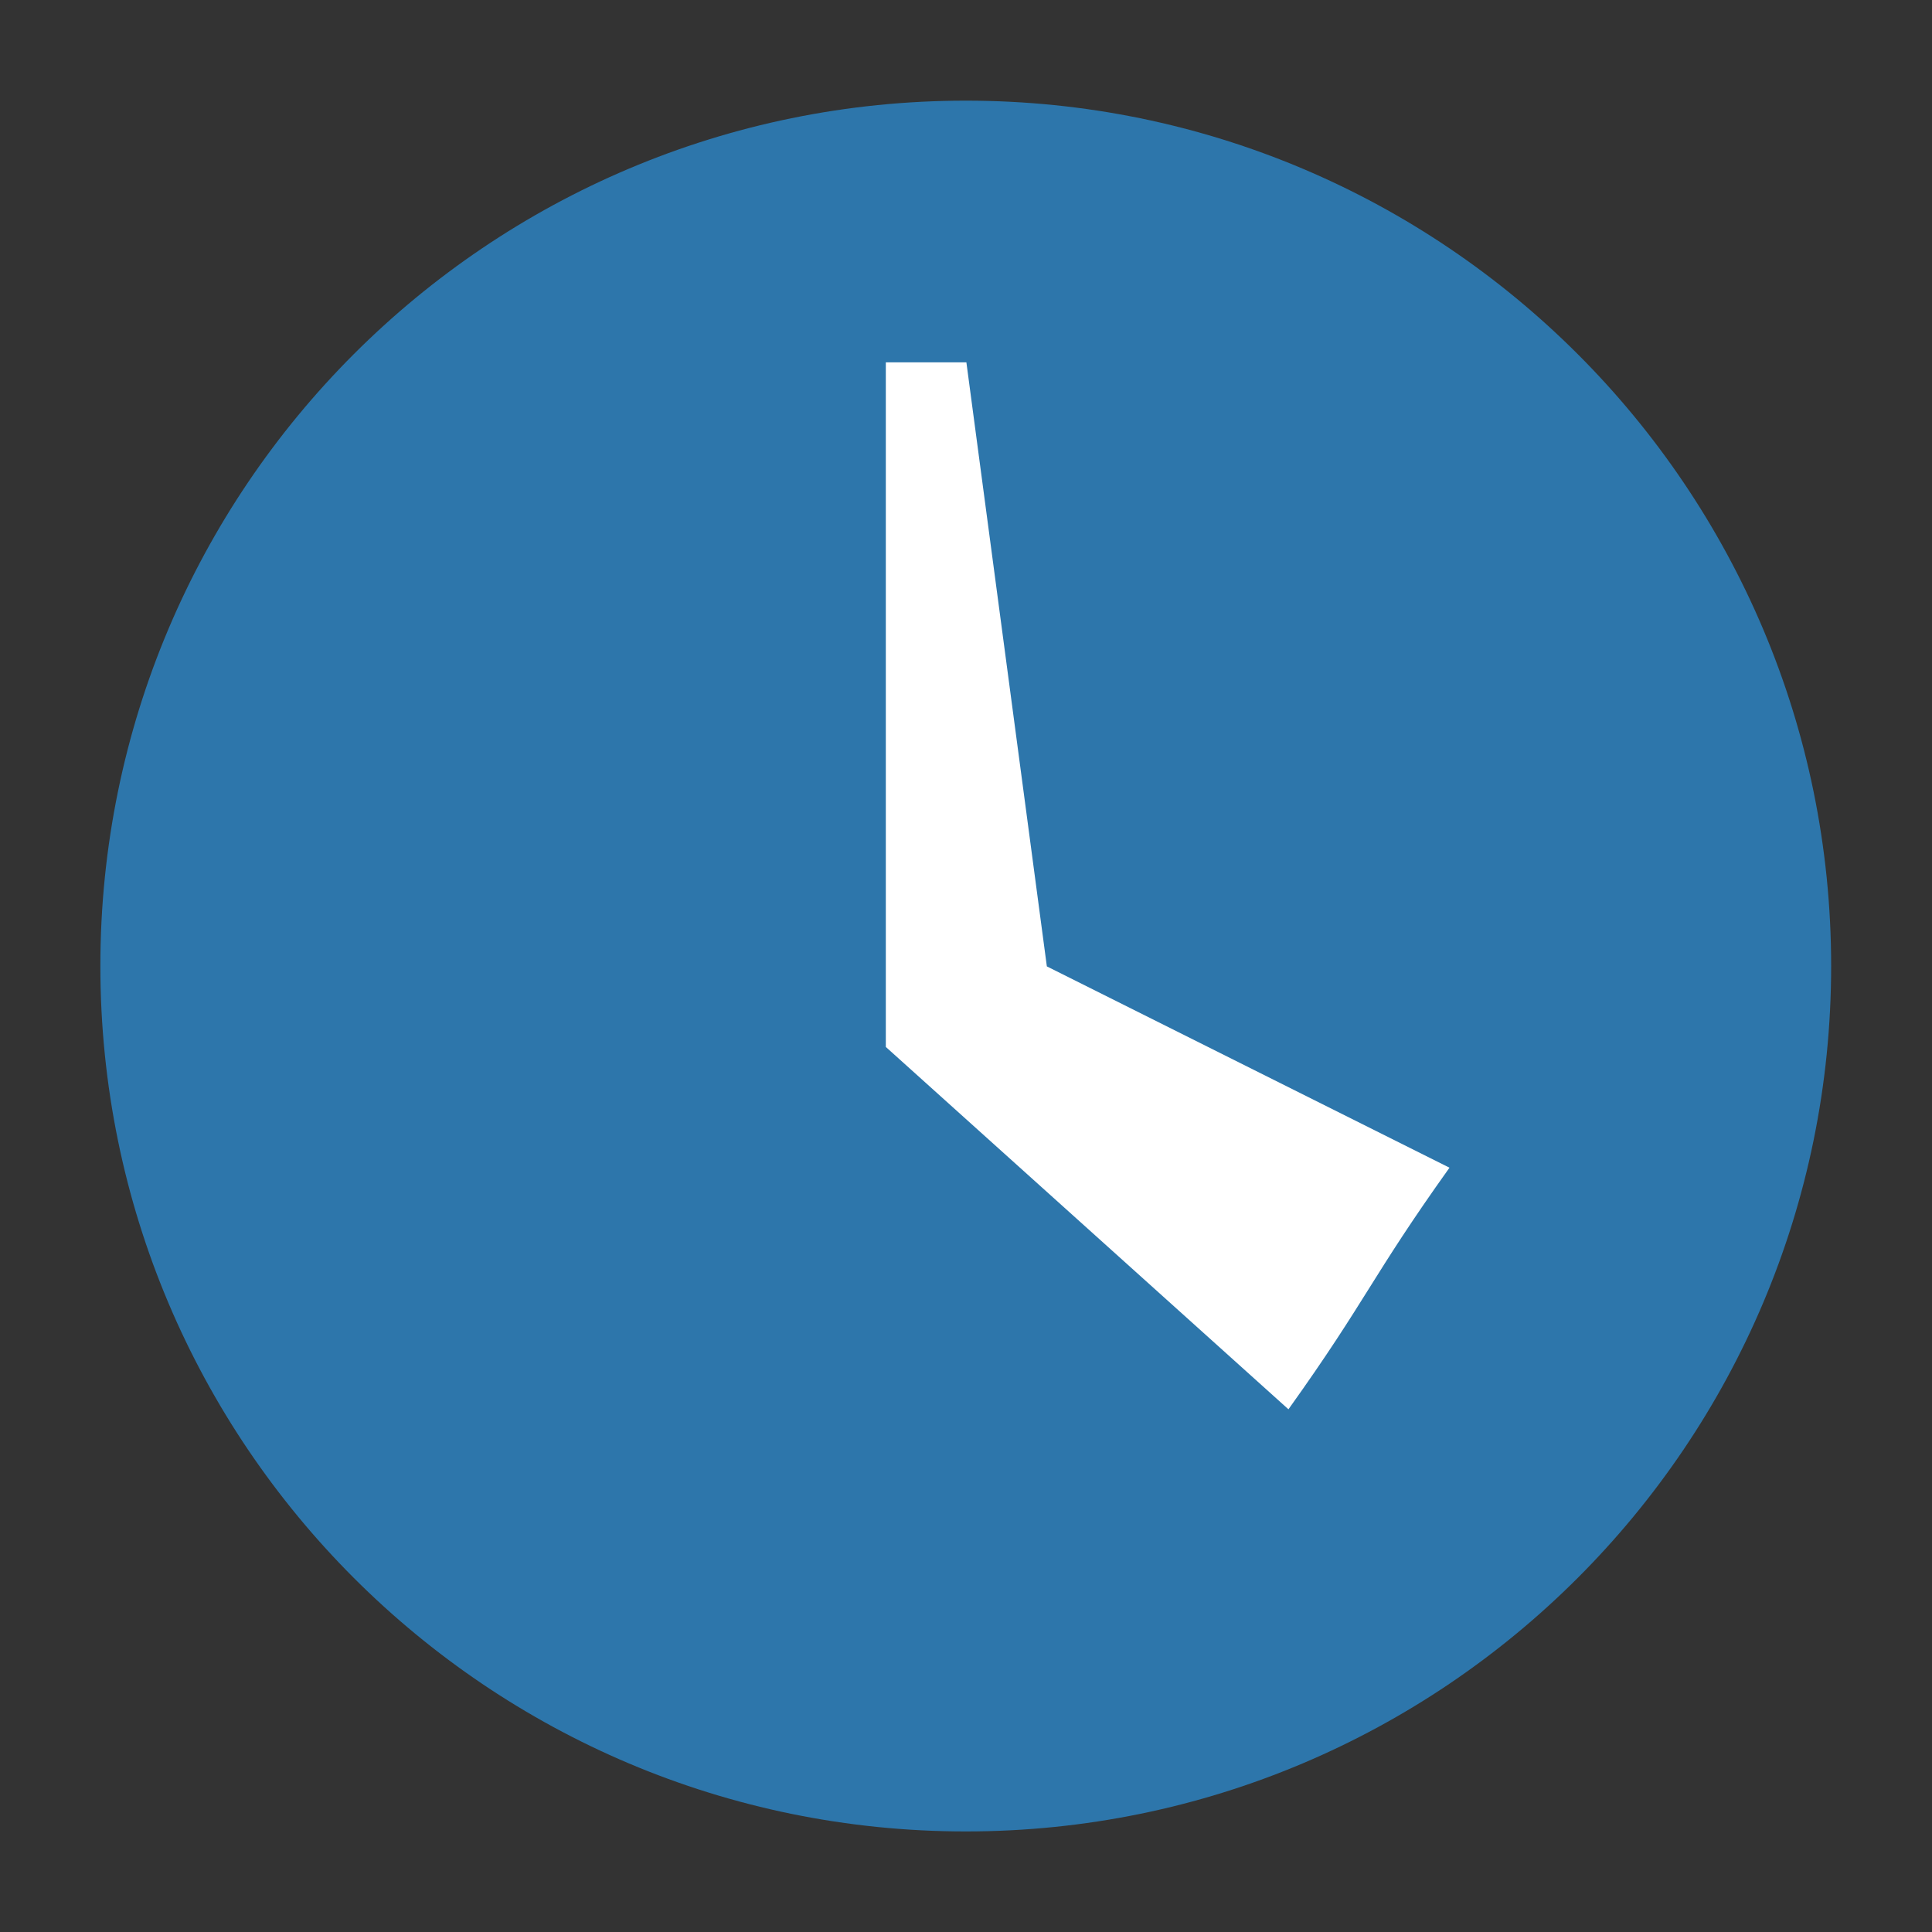
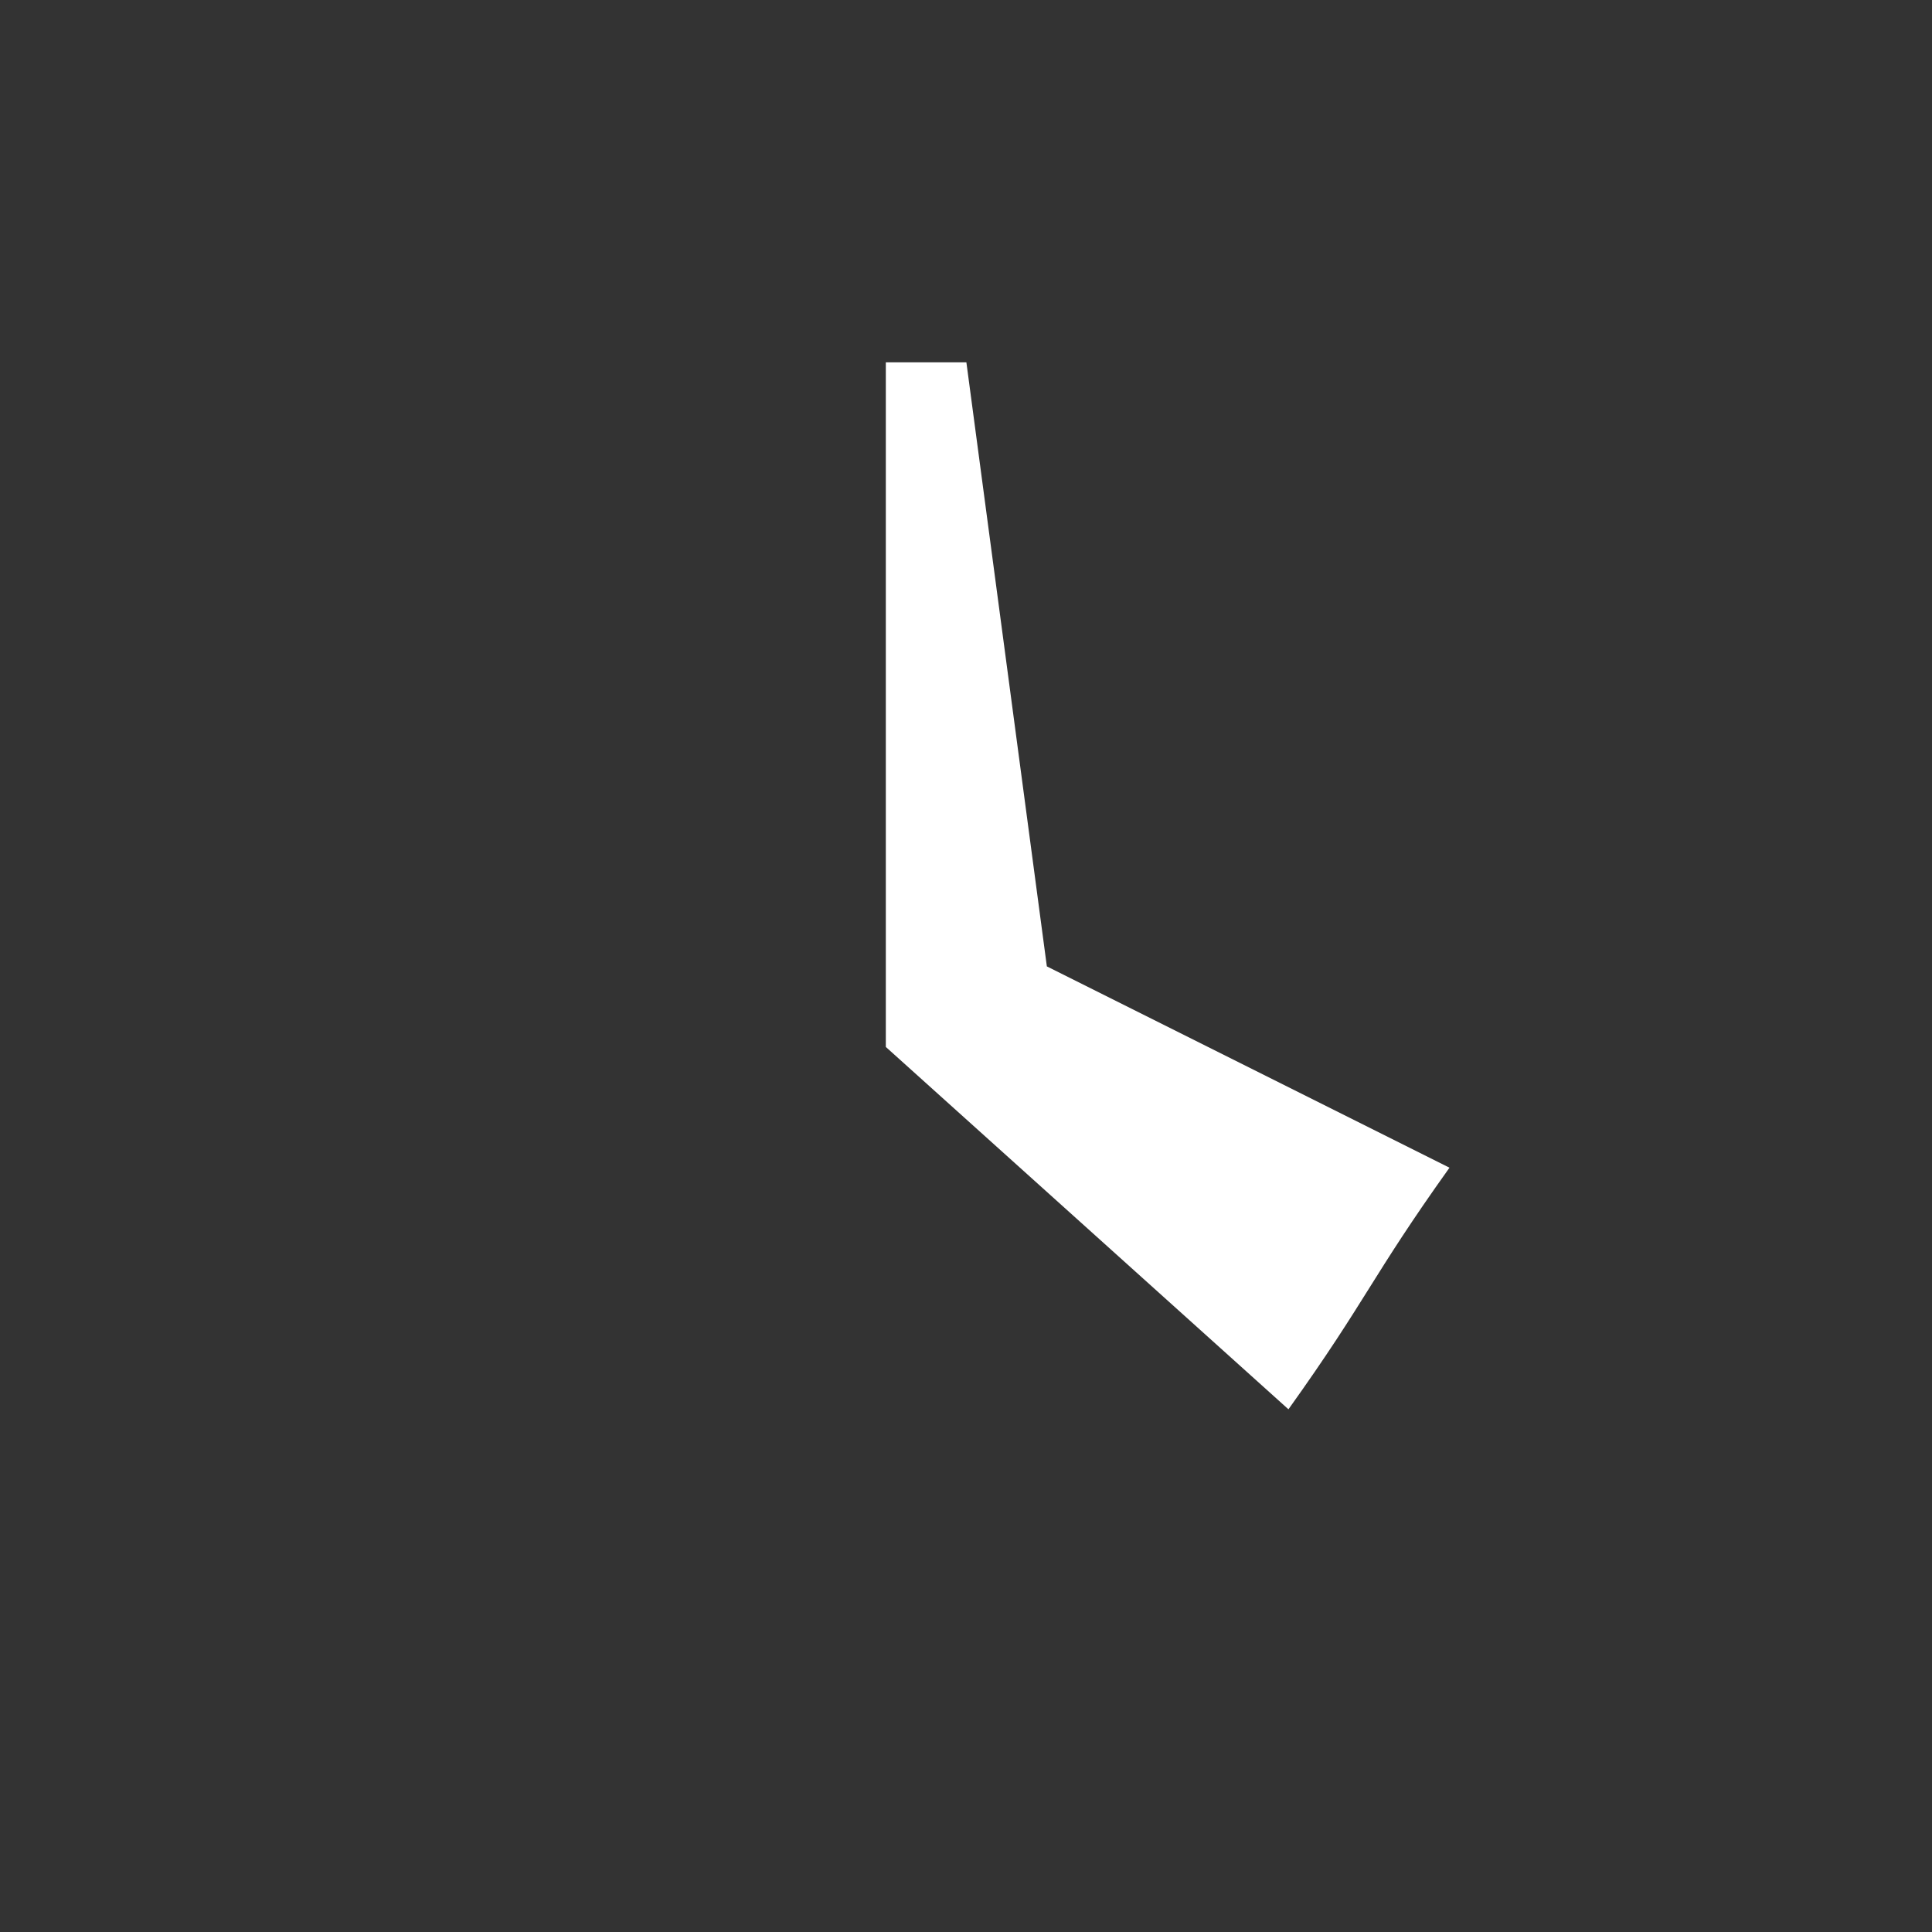
<svg xmlns="http://www.w3.org/2000/svg" width="20" height="20" viewBox="0 0 20 20" fill="none">
  <rect x="0" y="0" width="20" height="20" fill="#333333" stroke="none" />
-   <path fill-rule="evenodd" clip-rule="evenodd" d="M9.998 1.042C5.05 1.042 1.039 5.052 1.039 10C1.039 14.948 5.05 18.959 9.998 18.959C14.945 18.959 18.956 14.948 18.956 10C18.956 5.052 14.945 1.042 9.998 1.042Z" fill="#2D76AB" />
  <path d="M10.837 10.004L15.005 12.088C14.192 13.227 14.152 13.45 13.338 14.589L9.17 10.838V3.751H10.004L10.837 10.004Z" fill="white" />
</svg>